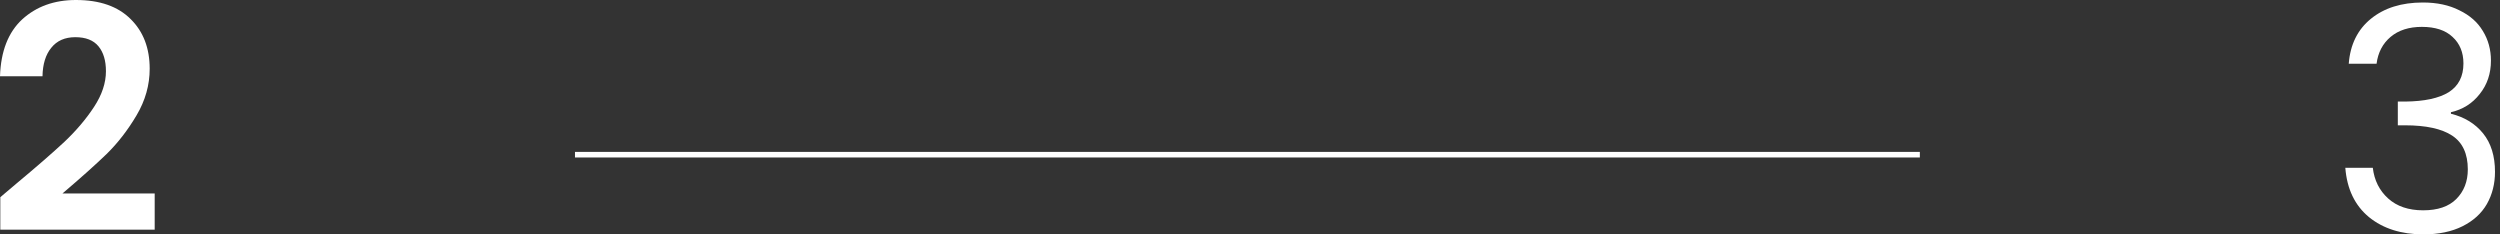
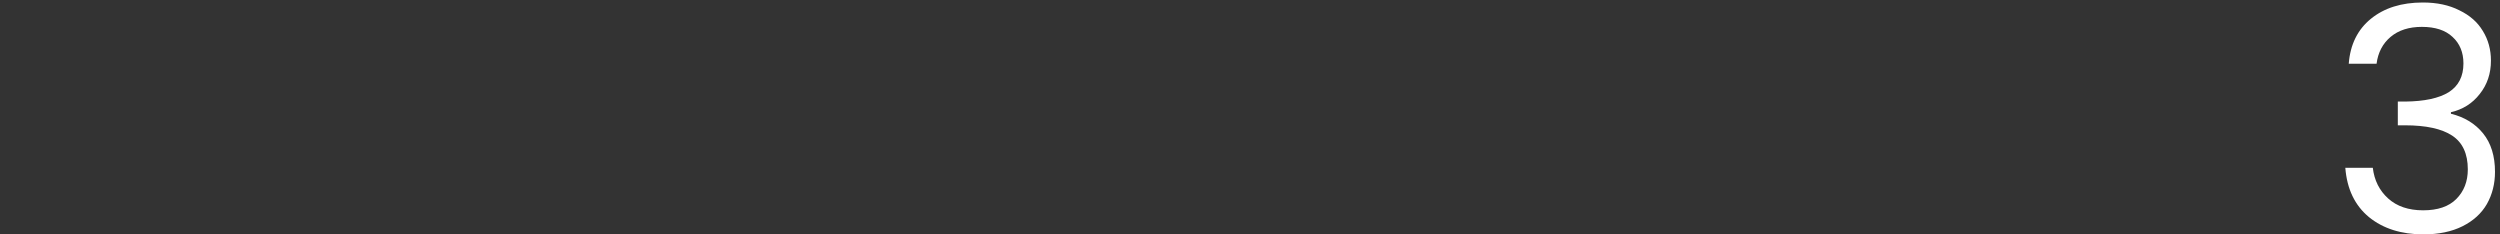
<svg xmlns="http://www.w3.org/2000/svg" width="448" height="42" viewBox="0 0 448 42" fill="none">
  <rect x="0" y="0" width="448" height="42" fill="#333333" stroke="none" />
-   <path d="M2.968 32.872C6.552 29.885 9.408 27.403 11.536 25.424C13.664 23.408 15.438 21.317 16.856 19.152C18.275 16.987 18.984 14.859 18.984 12.768C18.984 10.864 18.536 9.371 17.64 8.288C16.744 7.205 15.363 6.664 13.496 6.664C11.63 6.664 10.192 7.299 9.184 8.568C8.176 9.8 7.653 11.499 7.616 13.664H0C0.149 9.184 1.475 5.787 3.976 3.472C6.515 1.157 9.725 -3.29018e-05 13.608 -3.29018e-05C17.864 -3.29018e-05 21.131 1.139 23.408 3.416C25.686 5.656 26.824 8.624 26.824 12.32C26.824 15.232 26.04 18.013 24.472 20.664C22.904 23.315 21.112 25.629 19.096 27.608C17.08 29.549 14.448 31.901 11.2 34.664H27.72V41.16H0.056V35.336L2.968 32.872Z" fill="white" />
  <path d="M420.896 11.424C421.157 7.989 422.483 5.301 424.872 3.36C427.261 1.419 430.36 0.448 434.168 0.448C436.707 0.448 438.891 0.915 440.72 1.848C442.587 2.744 443.987 3.976 444.92 5.544C445.891 7.112 446.376 8.885 446.376 10.864C446.376 13.179 445.704 15.176 444.36 16.856C443.053 18.536 441.336 19.619 439.208 20.104V20.384C441.635 20.981 443.557 22.157 444.976 23.912C446.395 25.667 447.104 27.963 447.104 30.8C447.104 32.928 446.619 34.851 445.648 36.568C444.677 38.248 443.221 39.573 441.28 40.544C439.339 41.515 437.005 42 434.28 42C430.323 42 427.075 40.973 424.536 38.92C421.997 36.829 420.579 33.88 420.28 30.072H425.208C425.469 32.312 426.384 34.141 427.952 35.56C429.52 36.979 431.611 37.688 434.224 37.688C436.837 37.688 438.816 37.016 440.16 35.672C441.541 34.291 442.232 32.517 442.232 30.352C442.232 27.552 441.299 25.536 439.432 24.304C437.565 23.072 434.747 22.456 430.976 22.456H429.688V18.2H431.032C434.467 18.163 437.061 17.603 438.816 16.52C440.571 15.4 441.448 13.683 441.448 11.368C441.448 9.389 440.795 7.803 439.488 6.608C438.219 5.413 436.389 4.816 434 4.816C431.685 4.816 429.819 5.413 428.4 6.608C426.981 7.803 426.141 9.408 425.88 11.424H420.896Z" fill="white" />
-   <path d="M103.536 27.72H343.536" stroke="white" stroke-linecap="square" />
</svg>